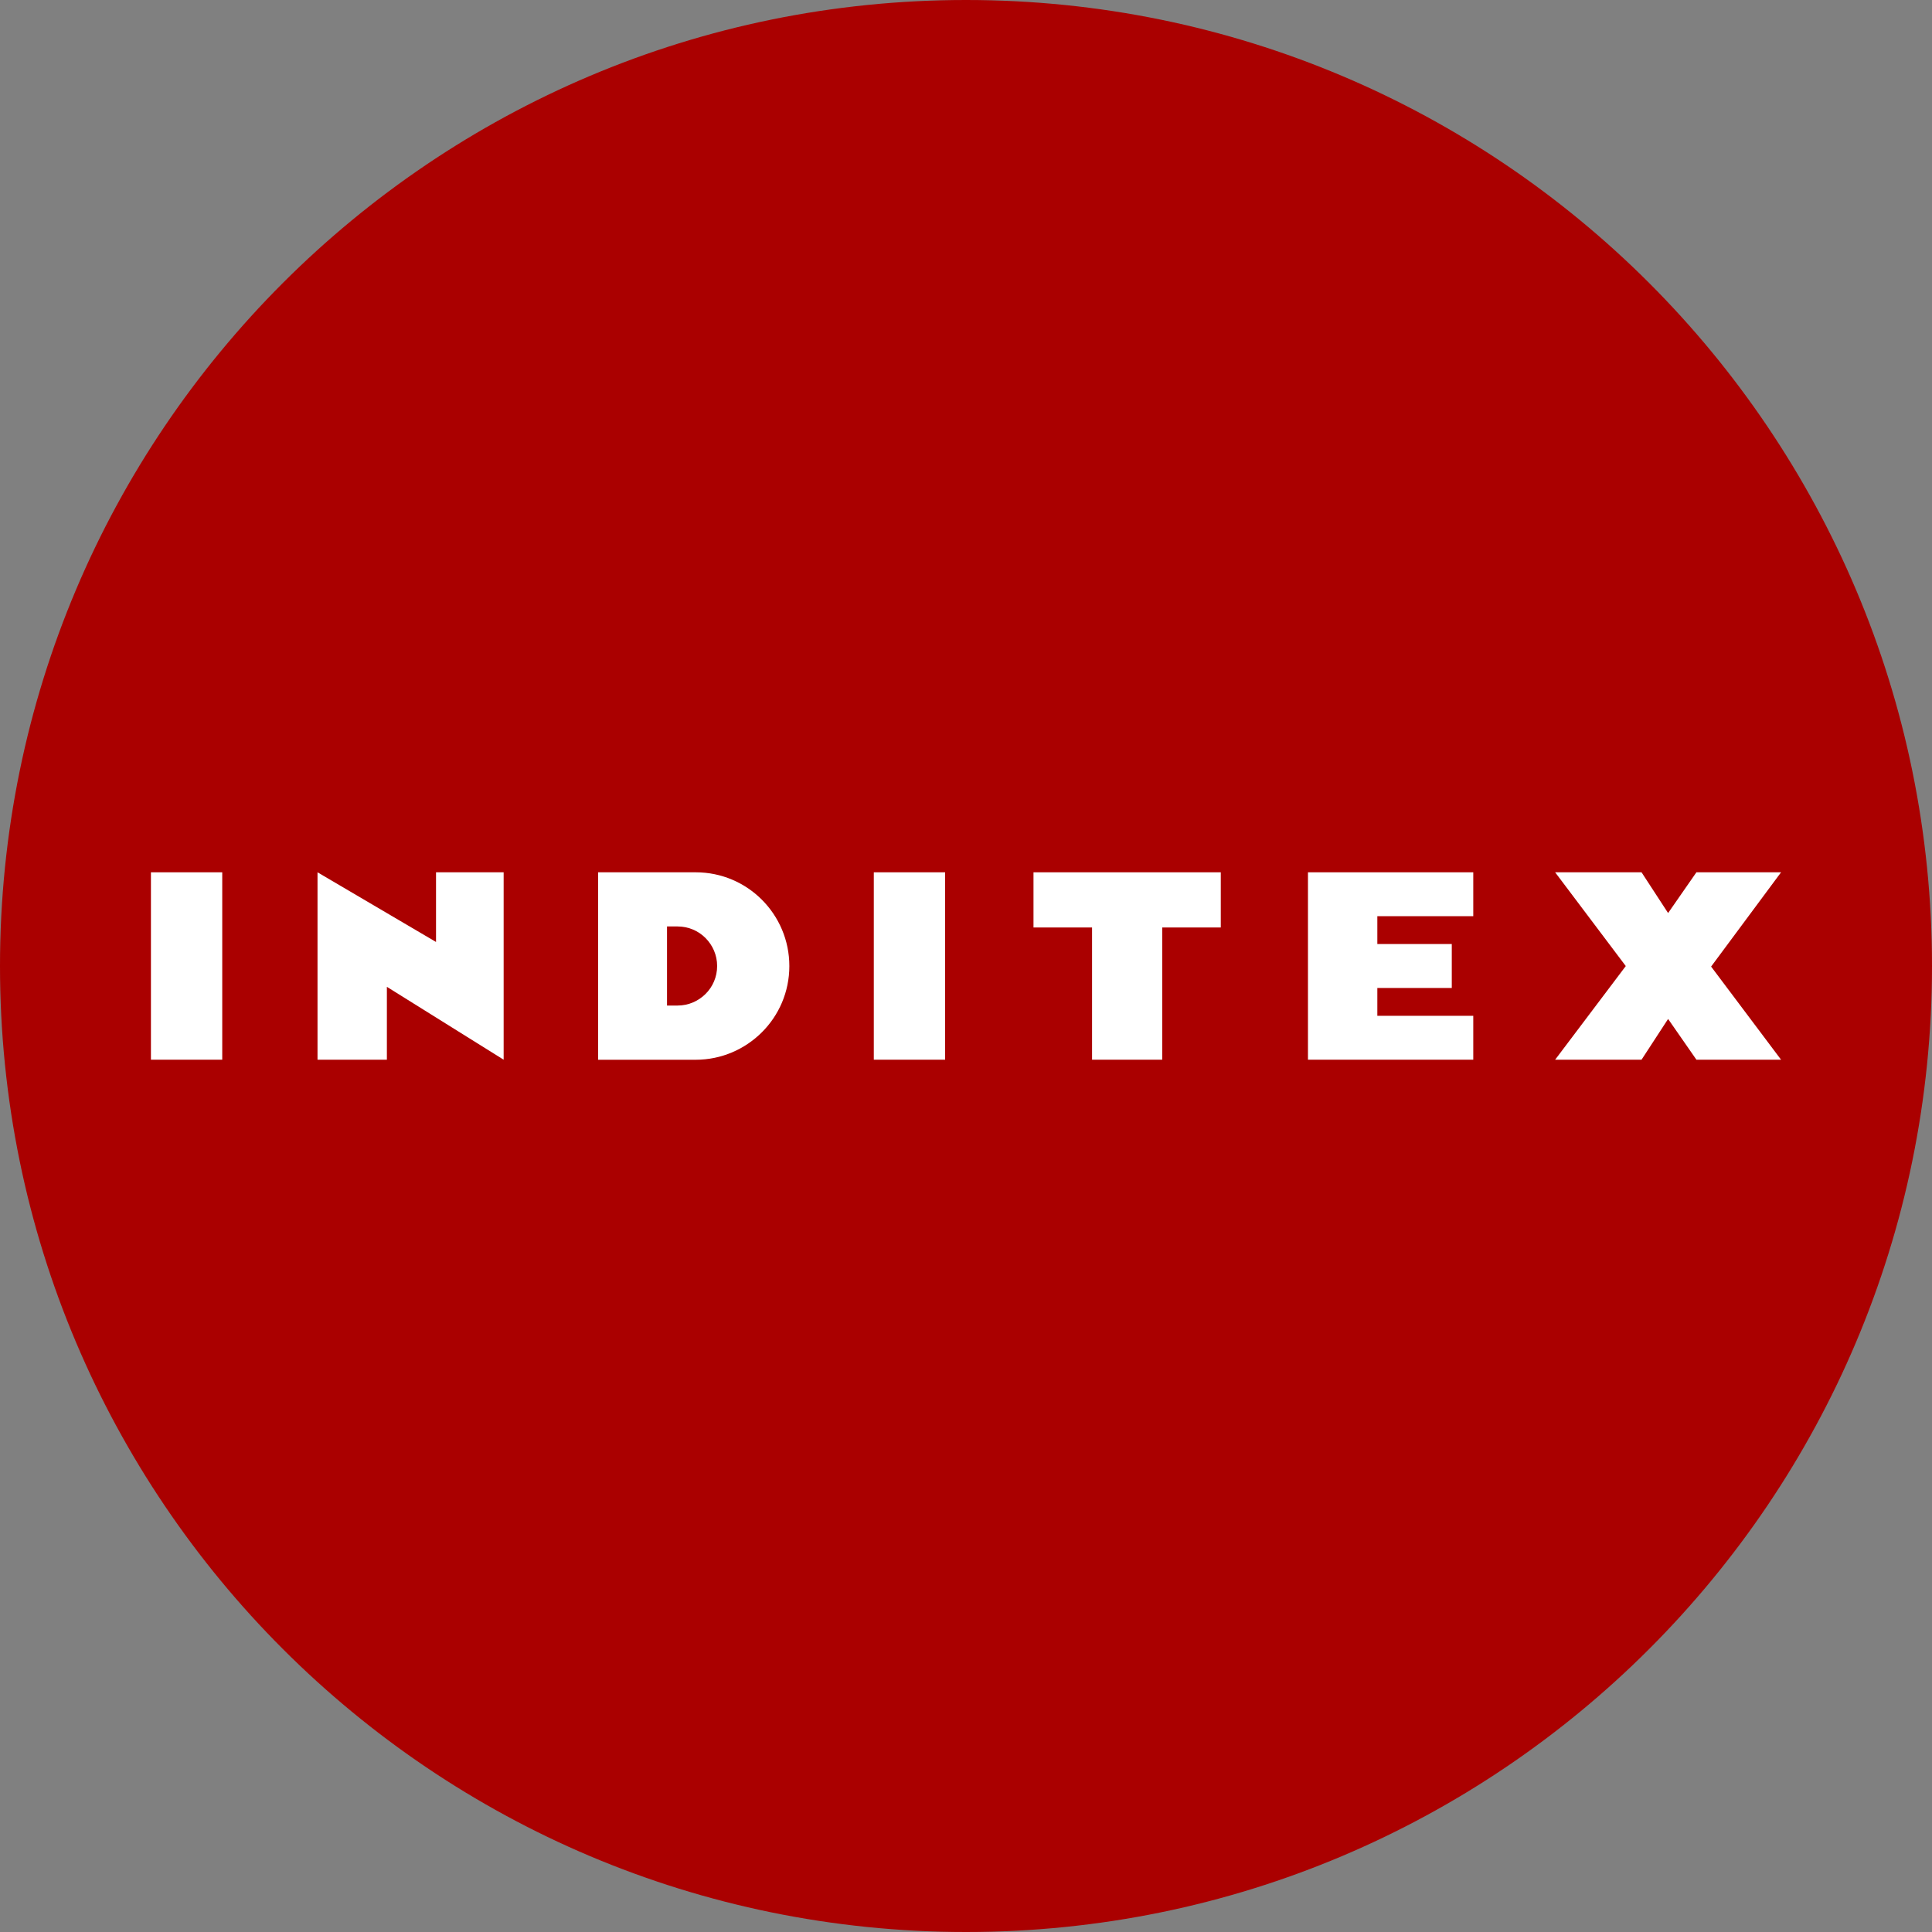
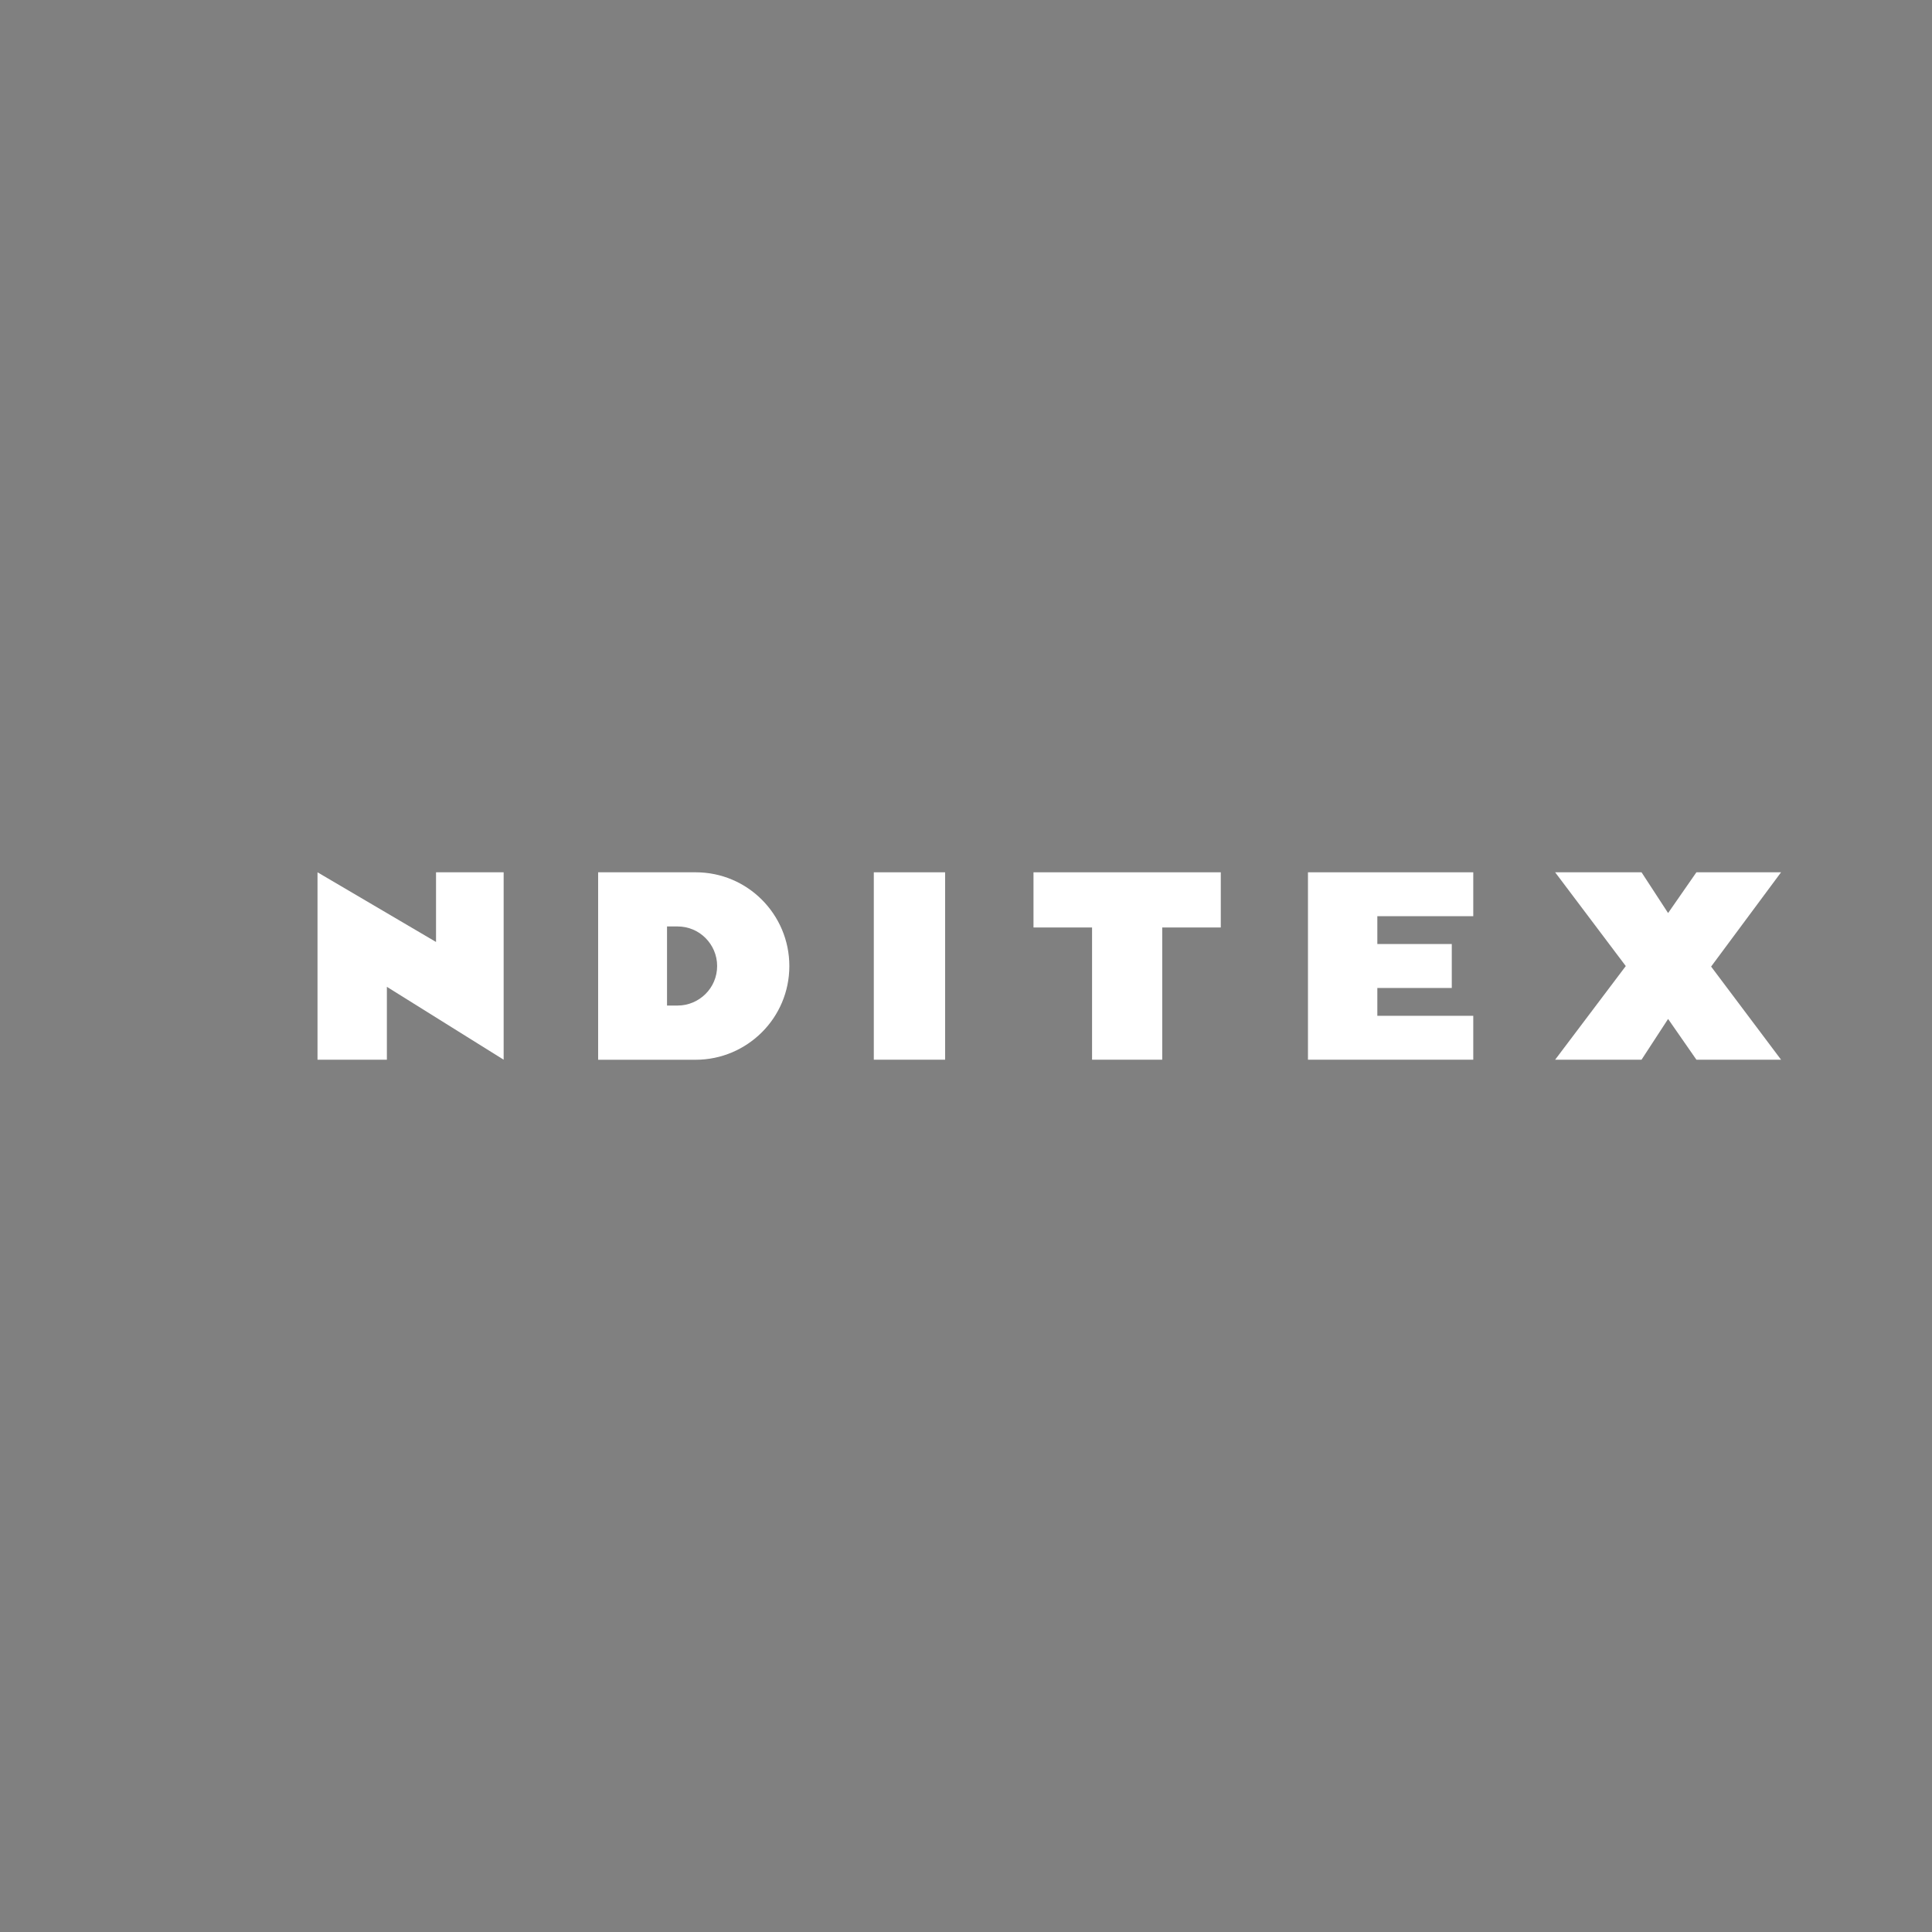
<svg xmlns="http://www.w3.org/2000/svg" id="Layer_1" version="1.1" viewBox="0 0 32 32">
  <rect x="0" y="0" width="32" height="32" fill="#808080" stroke="none" />
  <defs>
    <style>
      .st0 {
        fill: #a00;
      }

      .st1, .st2 {
        fill: #fff;
      }

      .st2 {
        fill-rule: evenodd;
      }

      .st3 {
        display: none;
      }
    </style>
  </defs>
  <g id="Layer_11">
-     <path class="st0" d="M32,16c0,2.209-.448,4.314-1.257,6.228s-1.981,3.638-3.429,5.086-3.172,2.619-5.086,3.429-4.019,1.257-6.228,1.257-4.314-.448-6.228-1.257-3.638-1.981-5.086-3.429-2.619-3.172-3.429-5.086S0,18.209,0,16s.448-4.314,1.257-6.228c.809-1.914,1.981-3.638,3.429-5.086s3.172-2.619,5.086-3.429c1.914-.81,4.019-1.257,6.228-1.257s4.314.448,6.228,1.257c1.914.809,3.638,1.981,5.086,3.429s2.619,3.172,3.429,5.086,1.257,4.019,1.257,6.228Z" />
-   </g>
+     </g>
  <path class="st3" d="M29.21,17.983c-.1,0-.191.04-.257.106s-.107.157-.107.258.041.192.107.257.157.106.257.106.191-.04.257-.106.107-.157.107-.257-.041-.192-.107-.258-.157-.106-.257-.106ZM29.21,18.056c.081,0,.153.032.206.085s.084.125.084.206-.032.153-.084.206-.125.085-.206.085c-.08,0-.153-.032-.205-.085s-.084-.125-.084-.206.032-.153.084-.206.124-.085.205-.085ZM29.067,18.148v.398h.074v-.16h.047l.047.08.047.08h.081l-.048-.081-.048-.081c.029-.007.054-.021.072-.041s.027-.045.027-.074c0-.035-.012-.065-.034-.086s-.057-.034-.103-.034h-.162ZM29.141,18.211h.085c.023,0,.04.006.052.015s.017.024.017.042-.006.032-.017.042-.029.015-.052.015h-.085s0-.114,0-.114Z" />
  <g id="g2876">
-     <path id="path2848" class="st1" d="M2.5,14.448h1.181v3.104h-1.181v-3.104Z" />
    <path id="path2850" class="st2" d="M5.259,14.448v3.104h1.149v-1.207l1.934,1.207v-3.104h-1.12v1.154s-1.963-1.154-1.963-1.154Z" />
    <path id="path2852" class="st1" d="M14.473,14.448h1.181v3.104h-1.181v-3.104Z" />
    <path id="path2854" class="st1" d="M17.118,14.448h3.102v.914h-.97v2.19h-1.162v-2.19h-.97v-.914Z" />
    <path id="path2856" class="st1" d="M22.813,15.636h1.233v.728h-1.233v.461h1.589v.727h-2.738v-3.104h2.738v.727h-1.589v.461Z" />
    <path id="path2858" class="st2" d="M28.341,16.009l1.159,1.543h-1.402l-.469-.675-.44.675h-1.431l1.17-1.551-1.17-1.553h1.431l.44.675.469-.675h1.402l-1.159,1.562Z" />
    <path id="path2860" class="st2" d="M11.048,16.655v-1.31h.175c.181,0,.345.073.463.192s.192.282.192.463-.073.345-.192.463-.282.192-.463.192h-.175ZM9.907,17.552v-1.552s0-1.552,0-1.552h1.616c.429,0,.817.174,1.097.455s.454.669.454,1.098-.174.817-.455,1.097-.669.455-1.098.455h-1.615Z" />
  </g>
</svg>